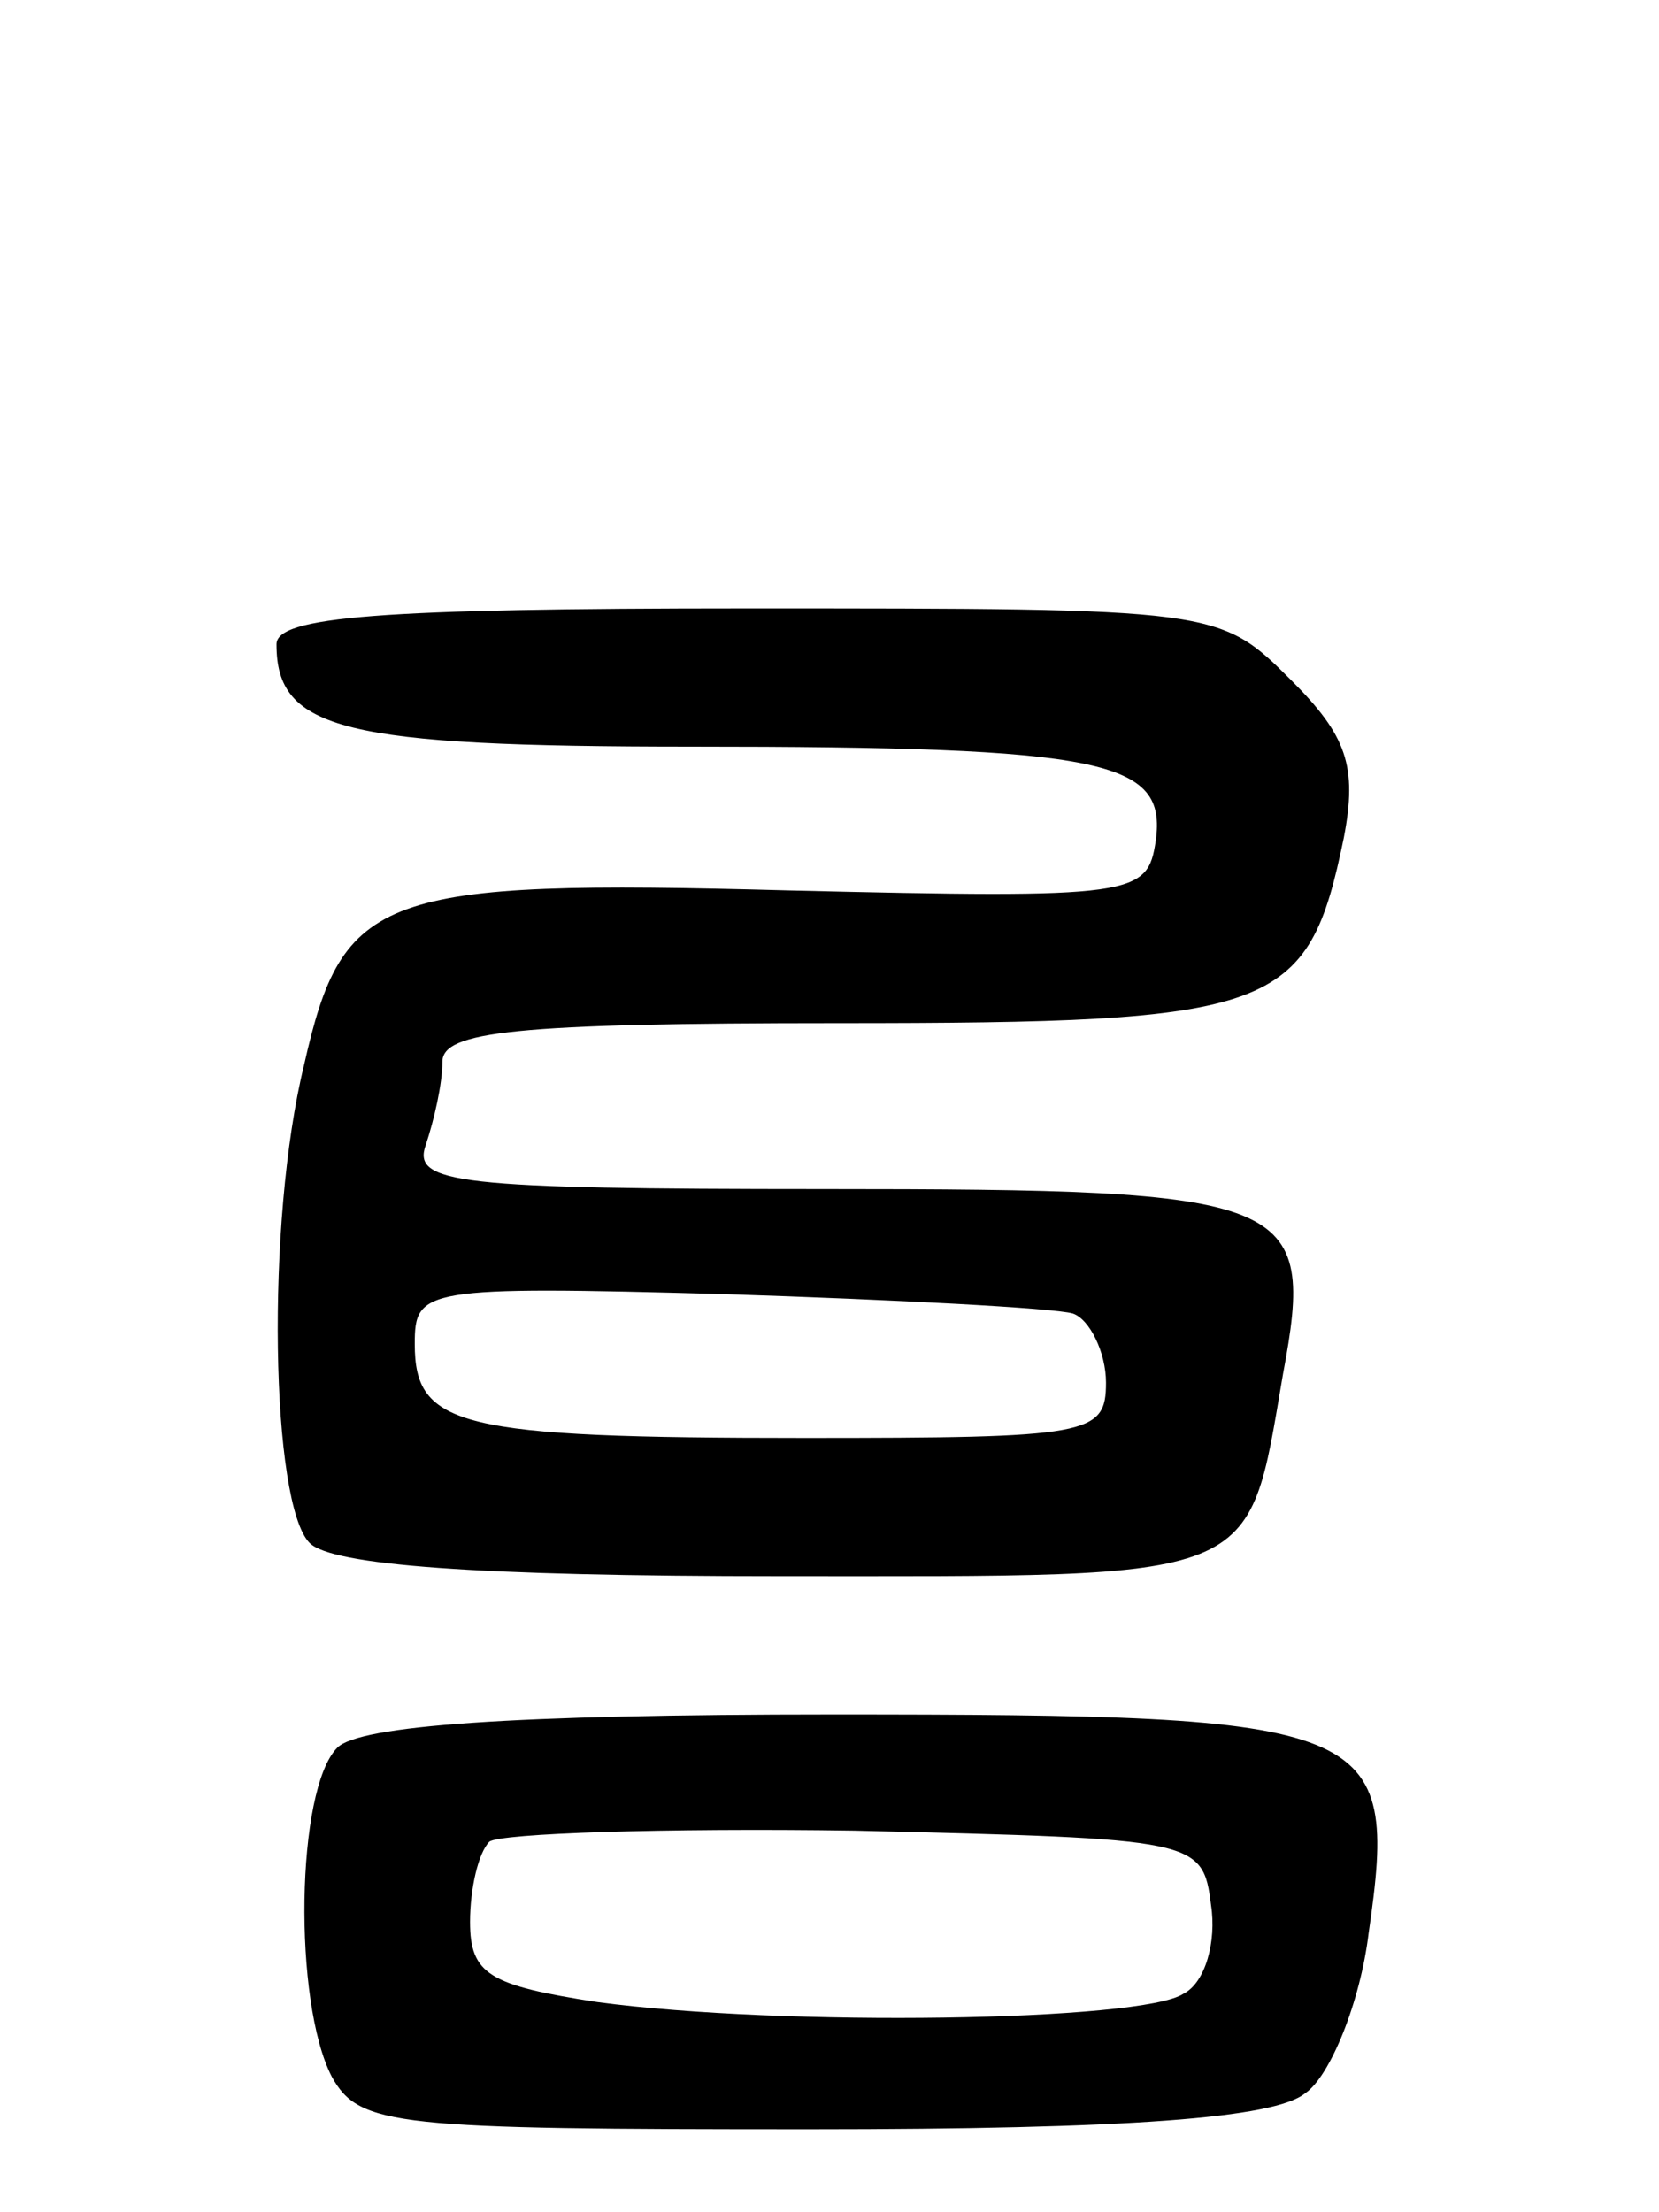
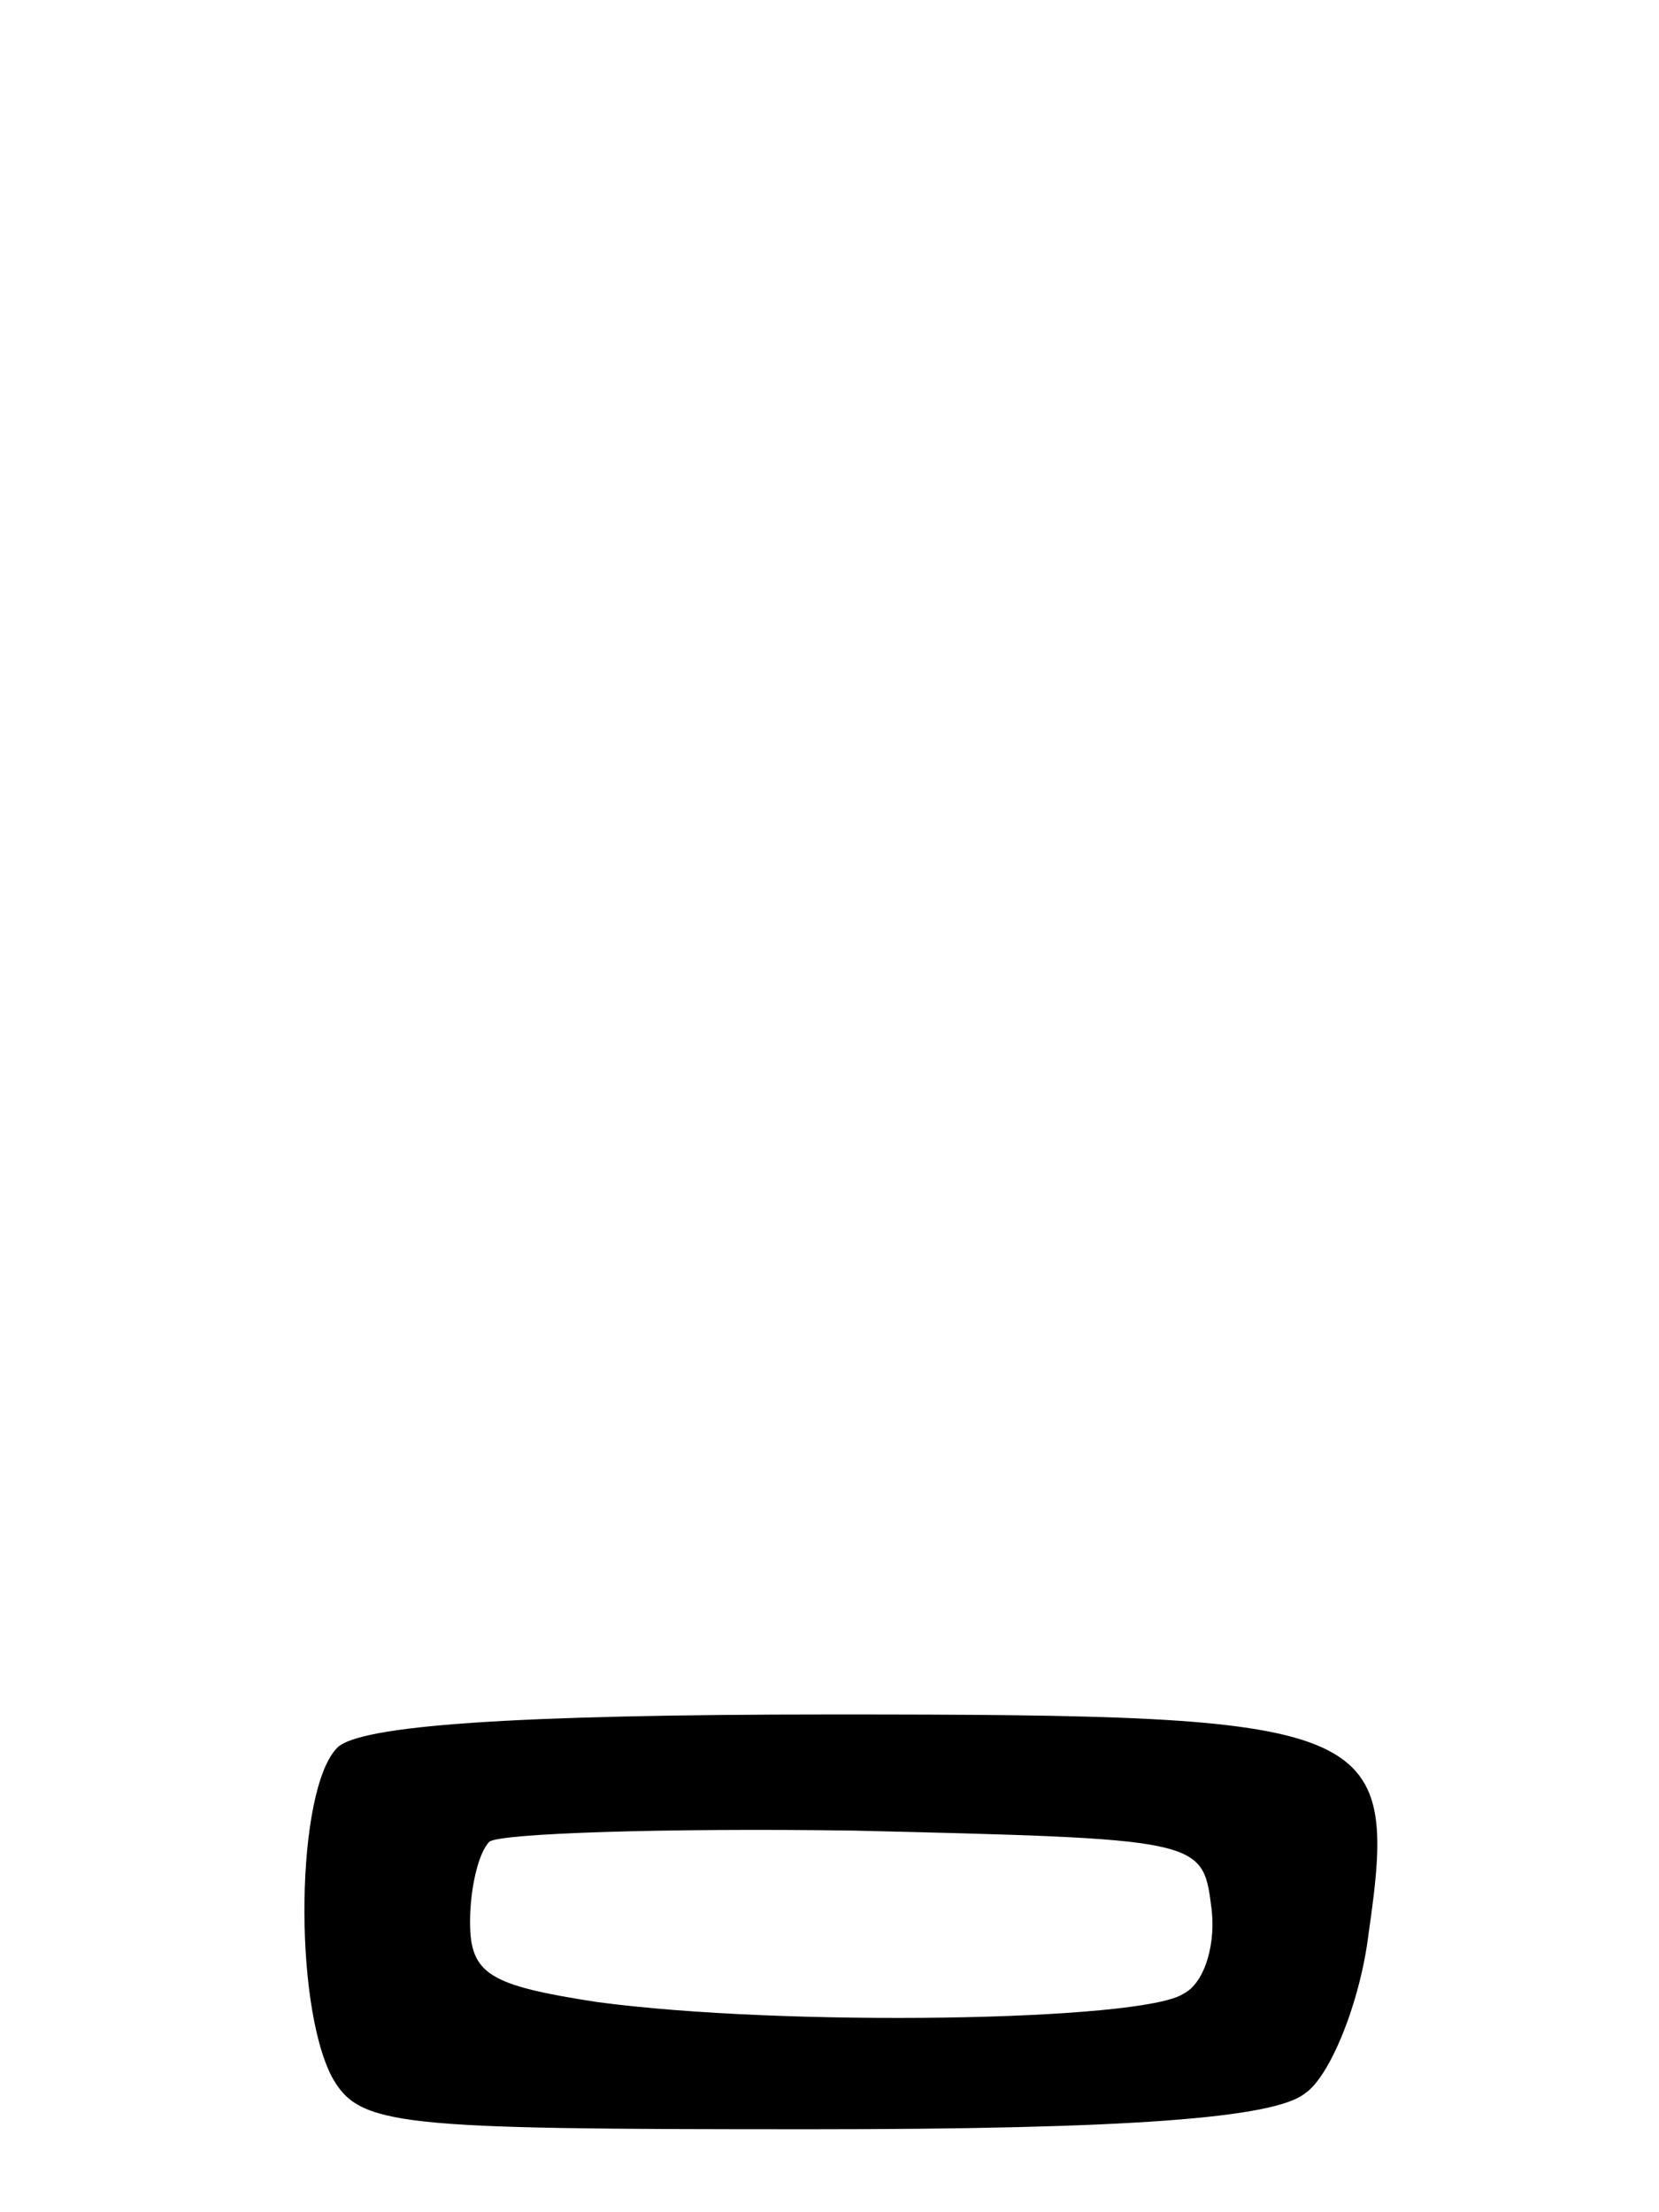
<svg xmlns="http://www.w3.org/2000/svg" version="1.0" width="60" height="80" viewBox="0 0 60 80">
  <g transform="translate(0,80) scale(0.1,-0.1)">
-     <path d="M100 567 c0 -31 24 -37 150 -37 150 0 172 -5 168 -34 -3 -20 -7 -21 -133 -18 -148 4 -161 -1 -175 -63 -14 -57 -12 -159 2 -173 8 -8 60 -12 170 -12 175 0 169 -3 182 73 12 64 4 67 -166 67 -133 0 -149 2 -144 16 3 9 6 22 6 30 0 11 26 14 143 14 159 0 170 4 183 67 5 26 1 37 -19 57 -26 26 -27 26 -197 26 -133 0 -170 -3 -170 -13z m288 -242 c6 -2 12 -14 12 -25 0 -19 -6 -20 -109 -20 -125 0 -141 4 -141 34 0 20 3 21 112 18 62 -2 119 -5 126 -7z" />
    <path d="M122 168 c-15 -15 -16 -92 -2 -119 10 -18 23 -19 173 -19 115 0 168 4 179 13 9 6 20 33 23 58 11 76 3 79 -194 79 -116 0 -171 -4 -179 -12z m316 -57 c2 -13 -2 -28 -10 -32 -15 -10 -145 -12 -212 -3 -39 6 -46 10 -46 29 0 12 3 25 7 29 4 3 63 5 132 4 124 -3 126 -3 129 -27z" />
  </g>
</svg>